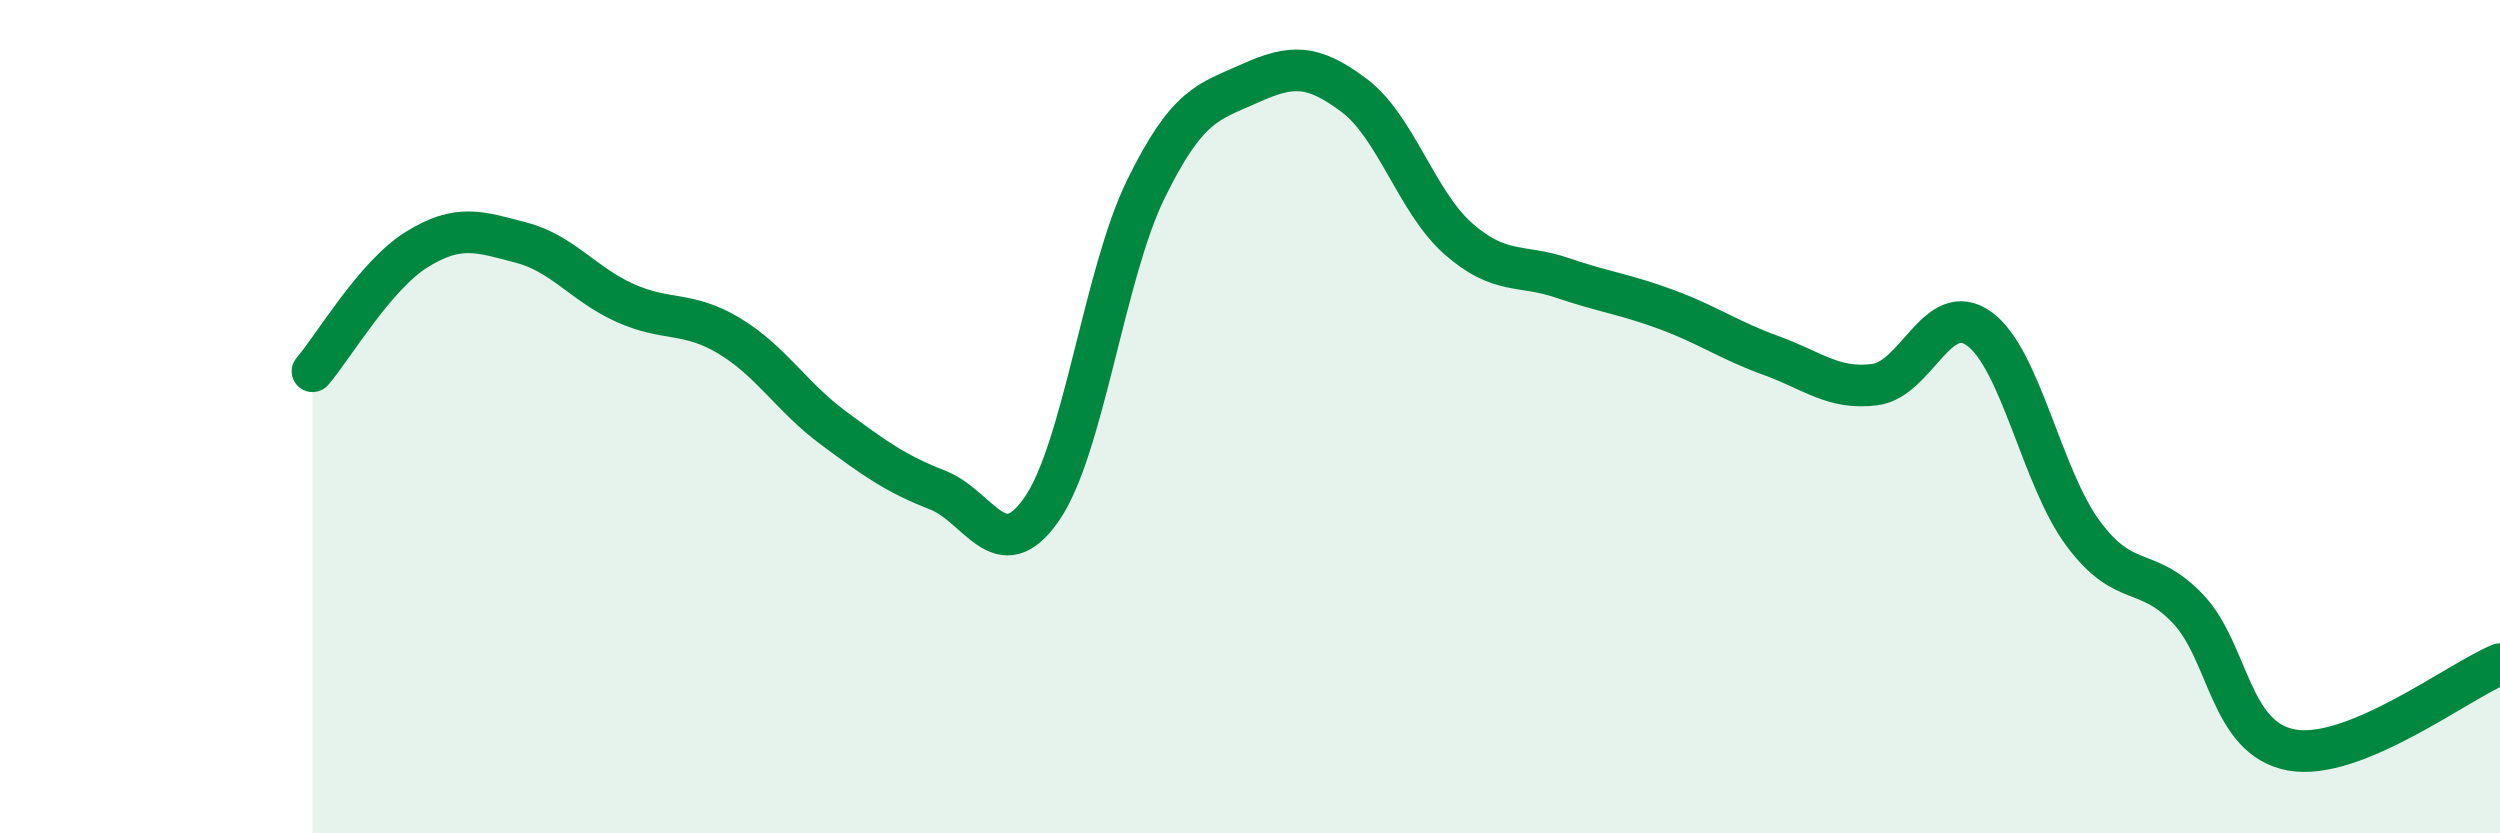
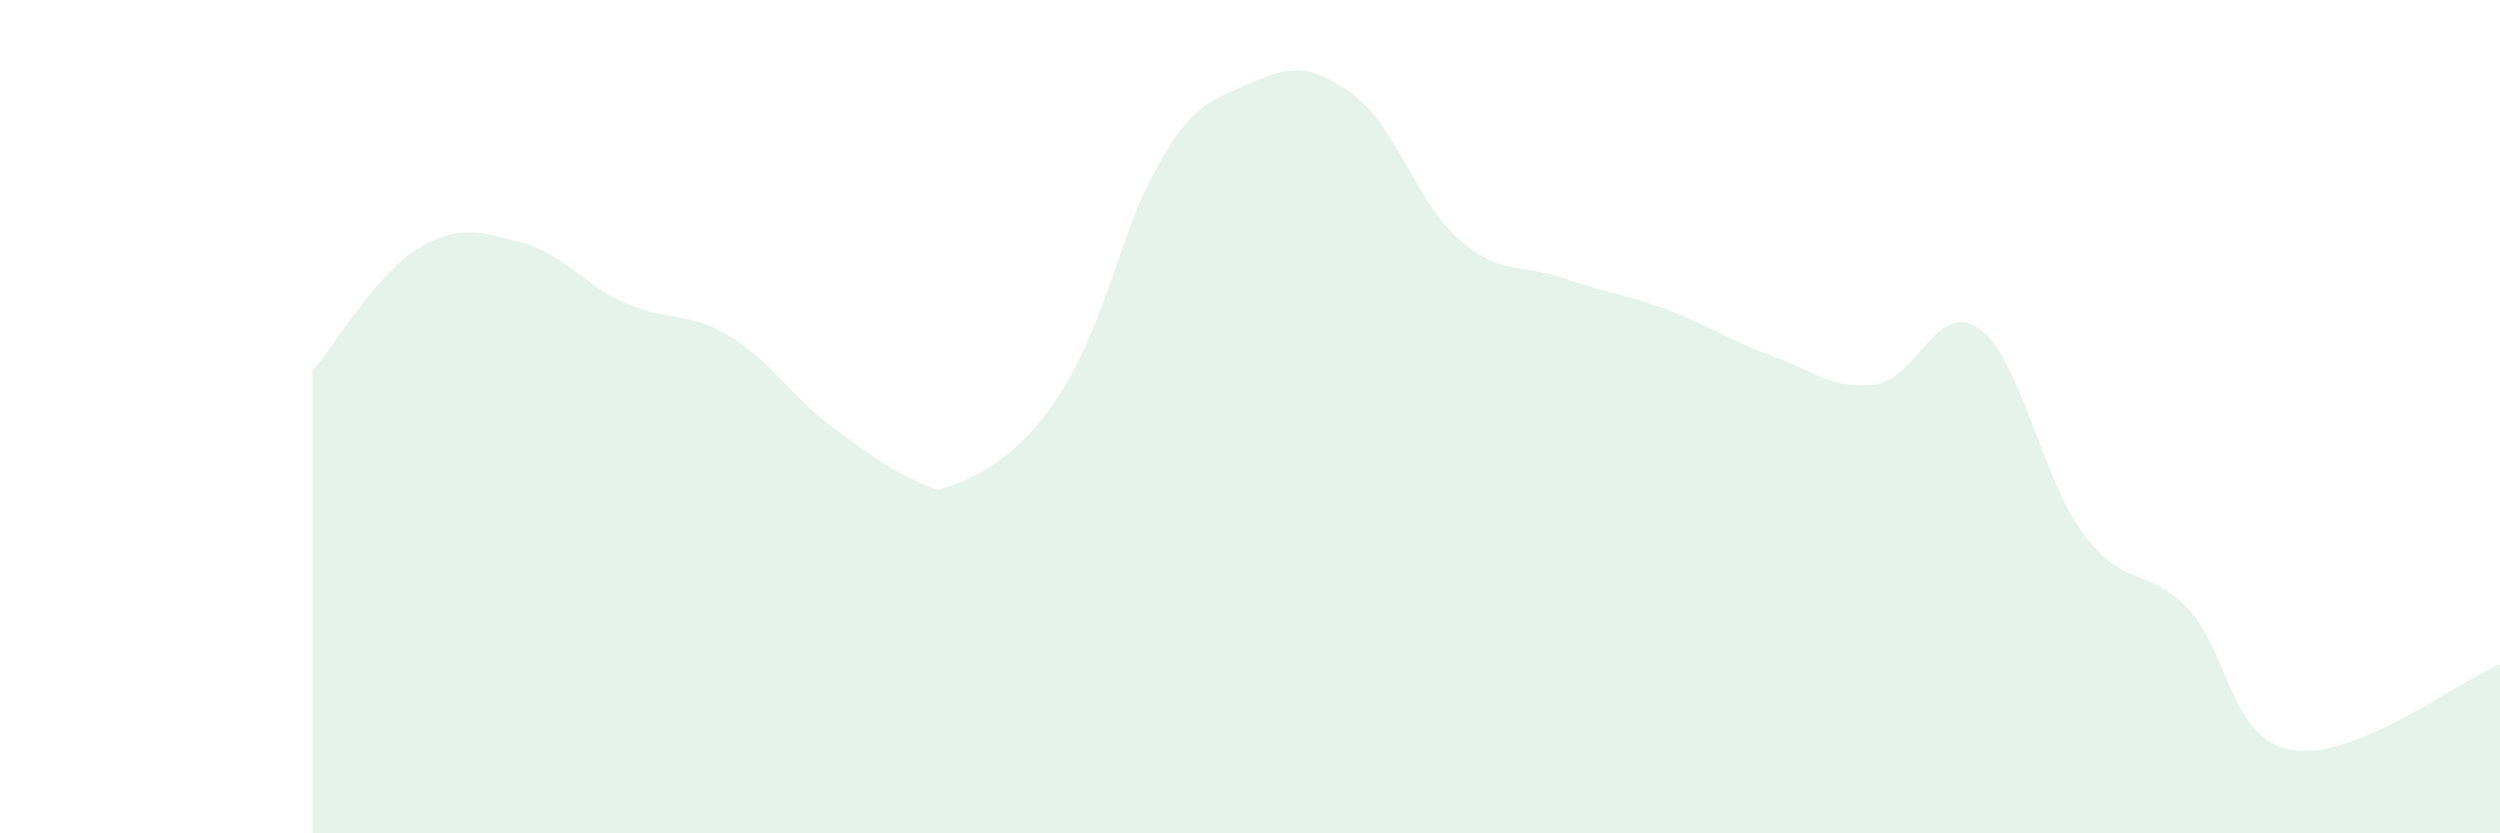
<svg xmlns="http://www.w3.org/2000/svg" width="60" height="20" viewBox="0 0 60 20">
-   <path d="M 7.5,8.91 C 8,8.33 9,6.61 10,5.99 C 11,5.37 11.5,5.56 12.5,5.82 C 13.5,6.08 14,6.82 15,7.27 C 16,7.72 16.5,7.46 17.5,8.06 C 18.5,8.66 19,9.53 20,10.27 C 21,11.01 21.5,11.37 22.5,11.76 C 23.5,12.15 24,13.66 25,12.22 C 26,10.78 26.5,6.58 27.5,4.54 C 28.5,2.5 29,2.45 30,2 C 31,1.55 31.5,1.54 32.5,2.29 C 33.5,3.04 34,4.85 35,5.73 C 36,6.61 36.5,6.33 37.5,6.67 C 38.5,7.01 39,7.06 40,7.43 C 41,7.8 41.5,8.17 42.5,8.53 C 43.5,8.89 44,9.36 45,9.23 C 46,9.1 46.5,7.17 47.5,7.89 C 48.5,8.61 49,11.47 50,12.81 C 51,14.15 51.5,13.56 52.5,14.6 C 53.5,15.64 53.5,17.73 55,18 C 56.5,18.27 59,16.35 60,15.94L60 20L7.5 20Z" fill="#008740" opacity="0.1" stroke-linecap="round" stroke-linejoin="round" />
-   <path d="M 7.5,8.91 C 8,8.33 9,6.61 10,5.99 C 11,5.37 11.5,5.56 12.5,5.82 C 13.5,6.08 14,6.82 15,7.27 C 16,7.72 16.5,7.46 17.5,8.06 C 18.5,8.66 19,9.53 20,10.27 C 21,11.01 21.5,11.37 22.5,11.76 C 23.5,12.15 24,13.66 25,12.22 C 26,10.78 26.5,6.58 27.5,4.54 C 28.5,2.5 29,2.45 30,2 C 31,1.55 31.5,1.54 32.5,2.29 C 33.5,3.04 34,4.85 35,5.73 C 36,6.61 36.5,6.33 37.5,6.67 C 38.5,7.01 39,7.06 40,7.43 C 41,7.8 41.5,8.17 42.5,8.53 C 43.5,8.89 44,9.36 45,9.23 C 46,9.1 46.5,7.17 47.5,7.89 C 48.5,8.61 49,11.47 50,12.81 C 51,14.15 51.5,13.56 52.5,14.6 C 53.5,15.64 53.5,17.73 55,18 C 56.5,18.27 59,16.35 60,15.94" stroke="#008740" stroke-width="1" fill="none" stroke-linecap="round" stroke-linejoin="round" />
+   <path d="M 7.5,8.91 C 8,8.33 9,6.61 10,5.99 C 11,5.37 11.5,5.56 12.5,5.82 C 13.5,6.08 14,6.82 15,7.27 C 16,7.72 16.5,7.46 17.5,8.06 C 18.5,8.66 19,9.53 20,10.27 C 21,11.01 21.5,11.37 22.5,11.76 C 26,10.78 26.5,6.58 27.5,4.54 C 28.5,2.5 29,2.45 30,2 C 31,1.55 31.5,1.54 32.5,2.29 C 33.5,3.04 34,4.85 35,5.73 C 36,6.61 36.5,6.33 37.5,6.67 C 38.5,7.01 39,7.06 40,7.43 C 41,7.8 41.5,8.17 42.5,8.53 C 43.5,8.89 44,9.36 45,9.23 C 46,9.1 46.5,7.17 47.5,7.89 C 48.5,8.61 49,11.47 50,12.81 C 51,14.15 51.5,13.56 52.5,14.6 C 53.5,15.64 53.5,17.73 55,18 C 56.5,18.27 59,16.35 60,15.94L60 20L7.5 20Z" fill="#008740" opacity="0.1" stroke-linecap="round" stroke-linejoin="round" />
</svg>